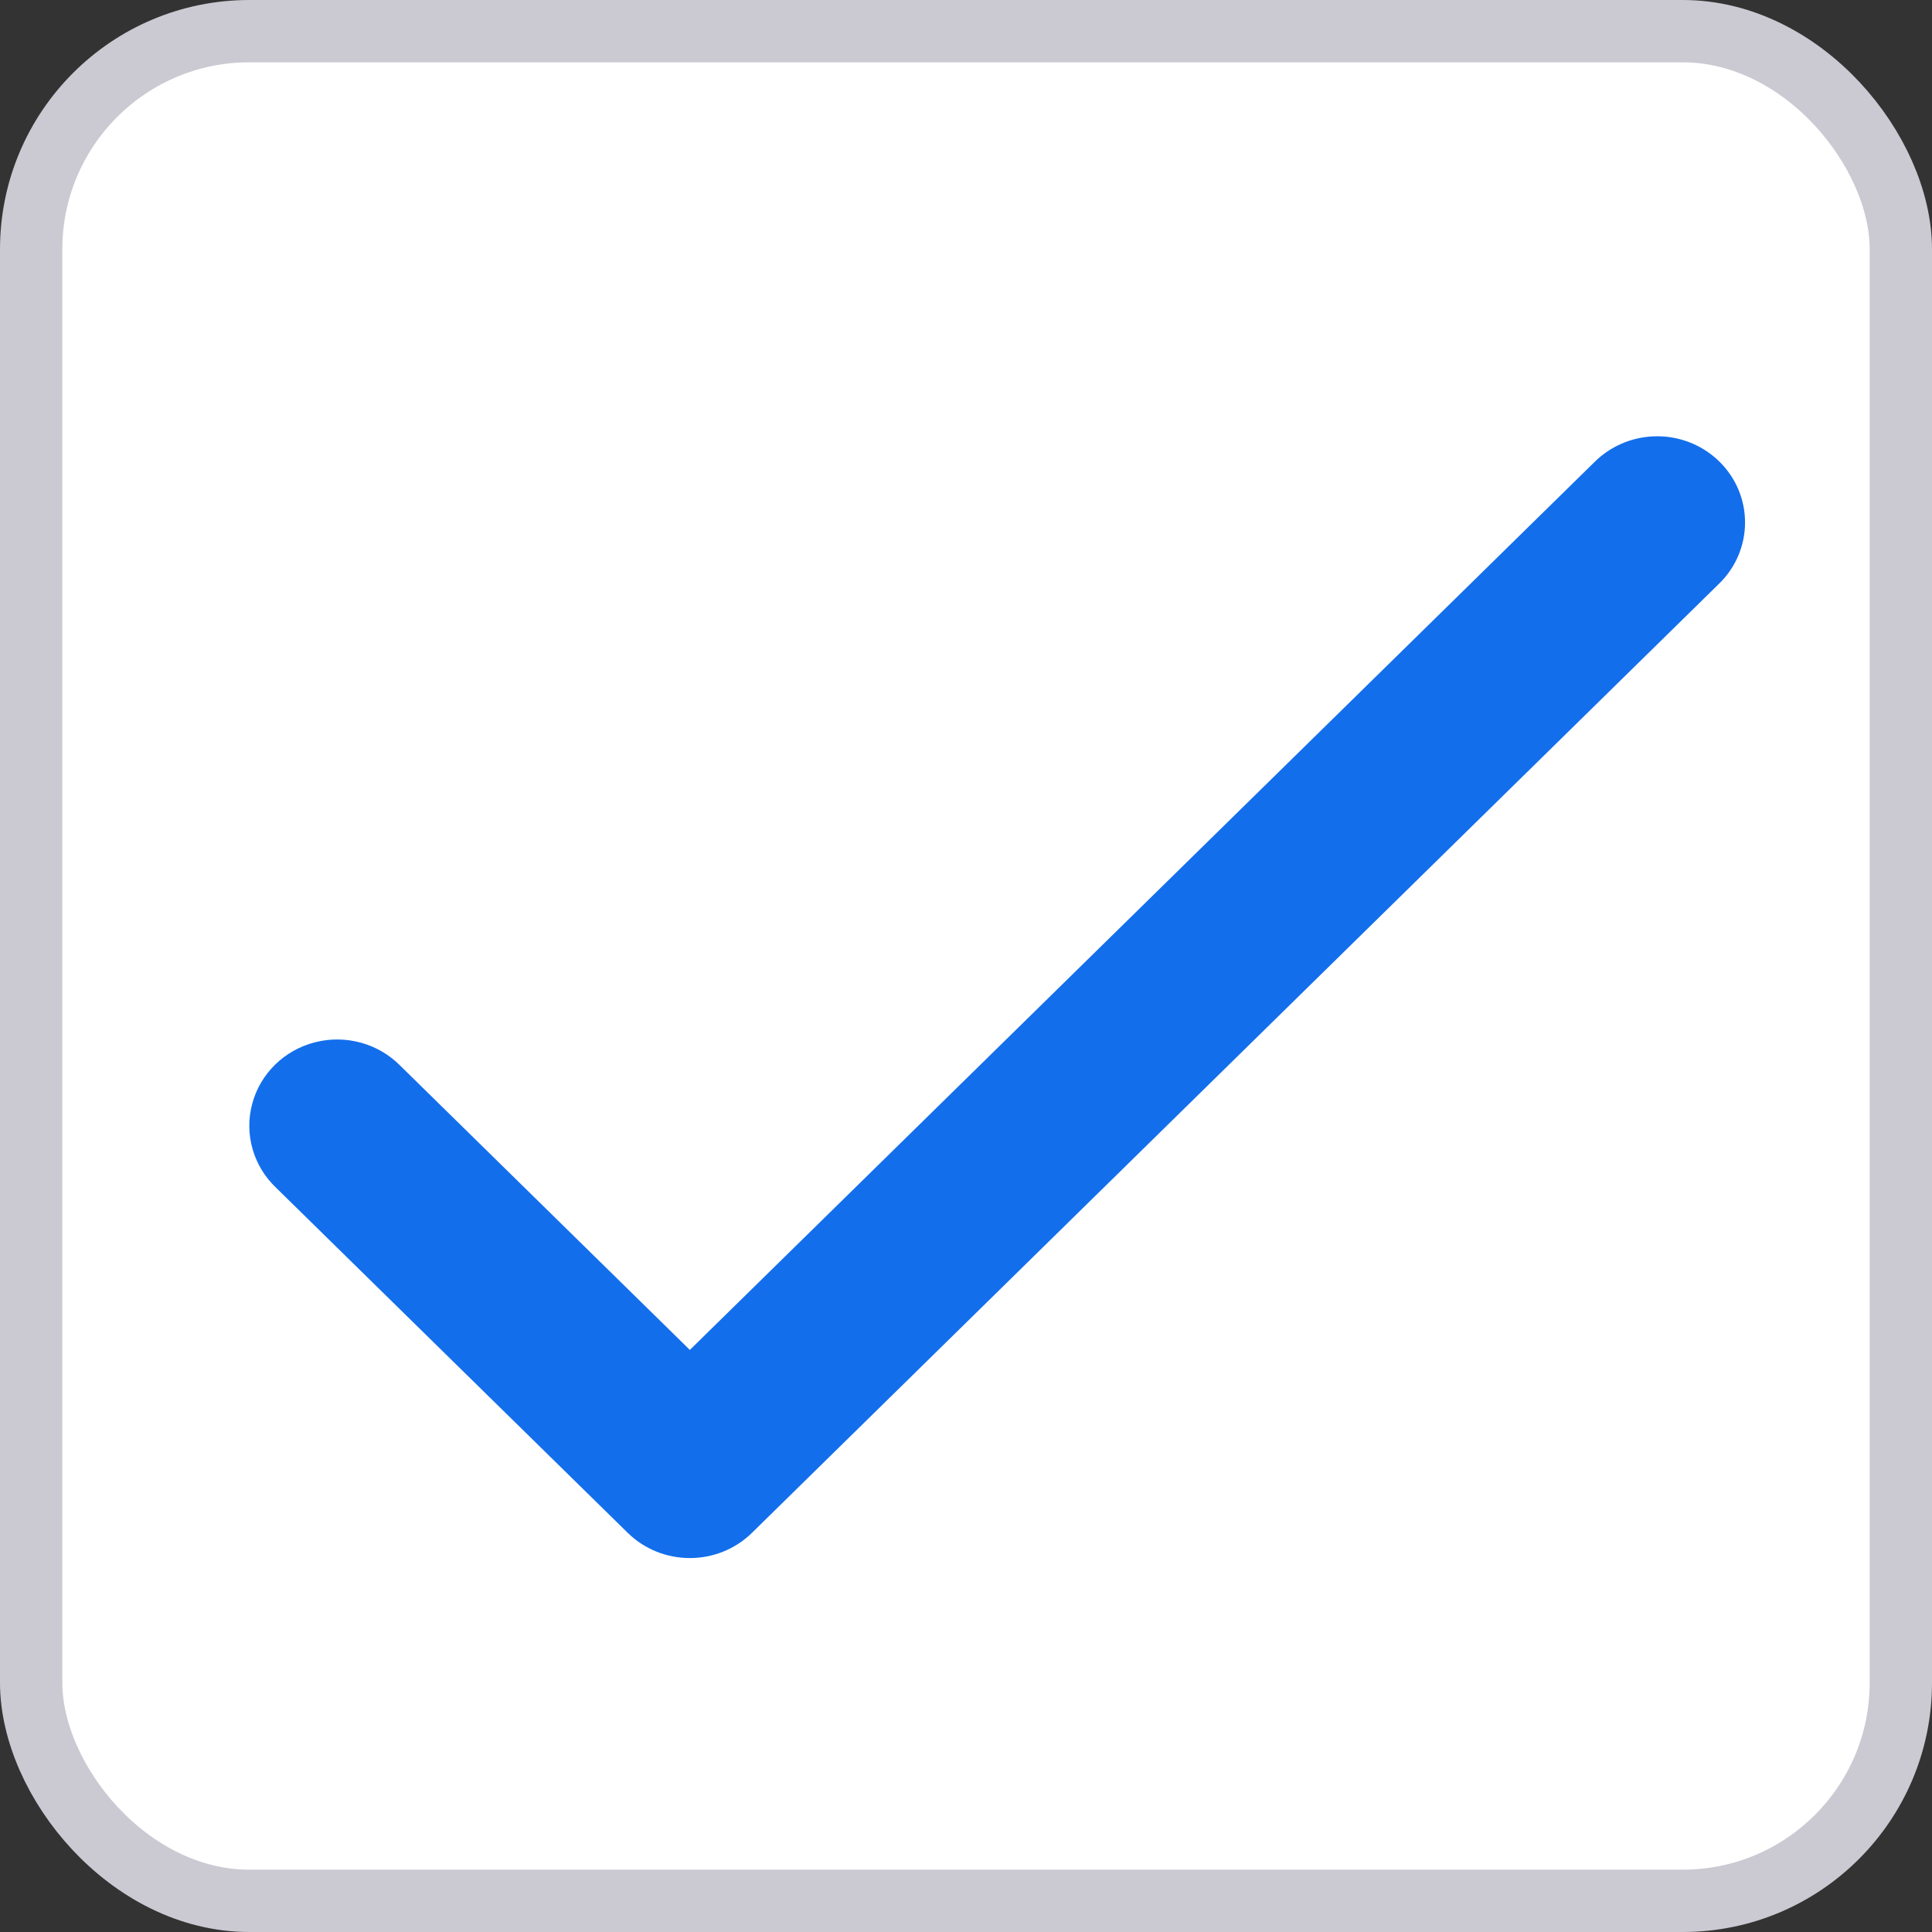
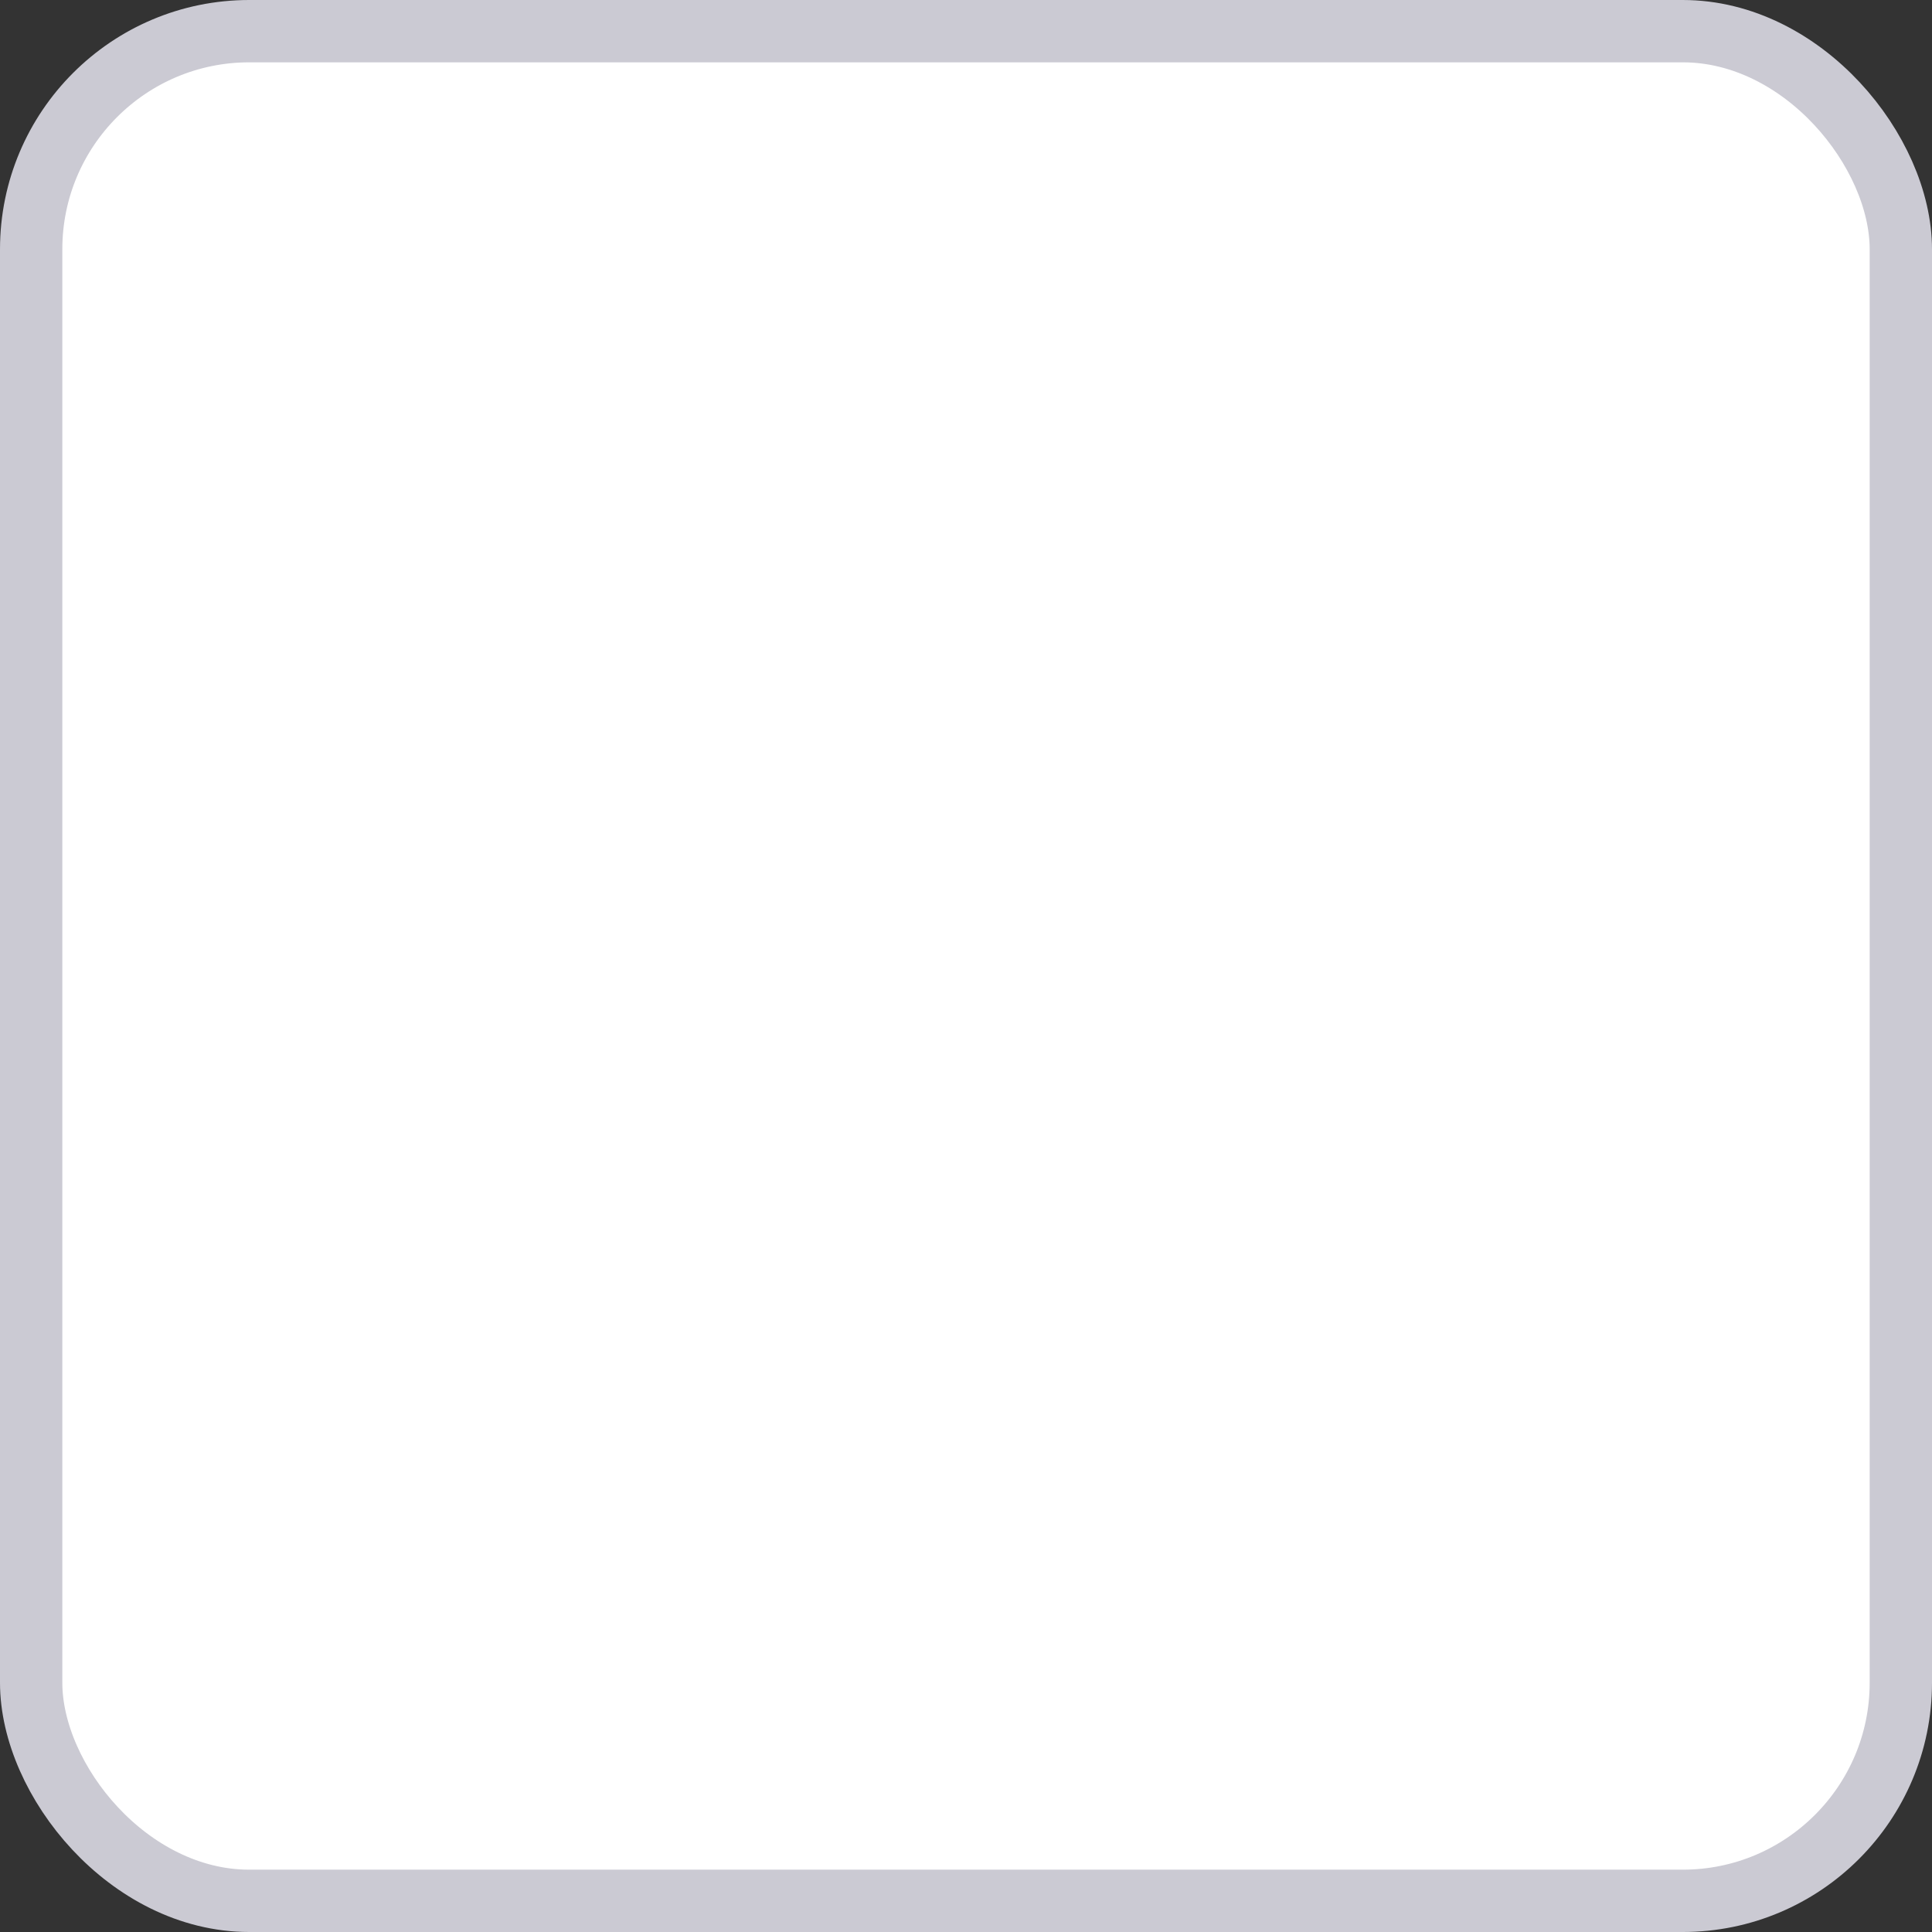
<svg xmlns="http://www.w3.org/2000/svg" width="31" height="31" viewBox="0 0 31 31" fill="none">
  <rect x="0" y="0" width="31" height="31" fill="#333333" stroke="none" />
  <rect x="0.5" y="0.5" width="30" height="30" rx="3.5" fill="white" stroke="#CBCAD3" />
-   <path d="M26.549 7.001C26.182 7.011 25.835 7.162 25.579 7.419L11.069 21.66L6.427 17.104C6.073 16.743 5.548 16.597 5.054 16.724C4.56 16.85 4.174 17.229 4.046 17.714C3.917 18.198 4.065 18.714 4.433 19.061L10.072 24.595C10.623 25.135 11.515 25.135 12.066 24.595L27.573 9.376C27.99 8.978 28.115 8.37 27.889 7.844C27.662 7.319 27.13 6.984 26.549 7.001Z" fill="#136EEC" />
</svg>